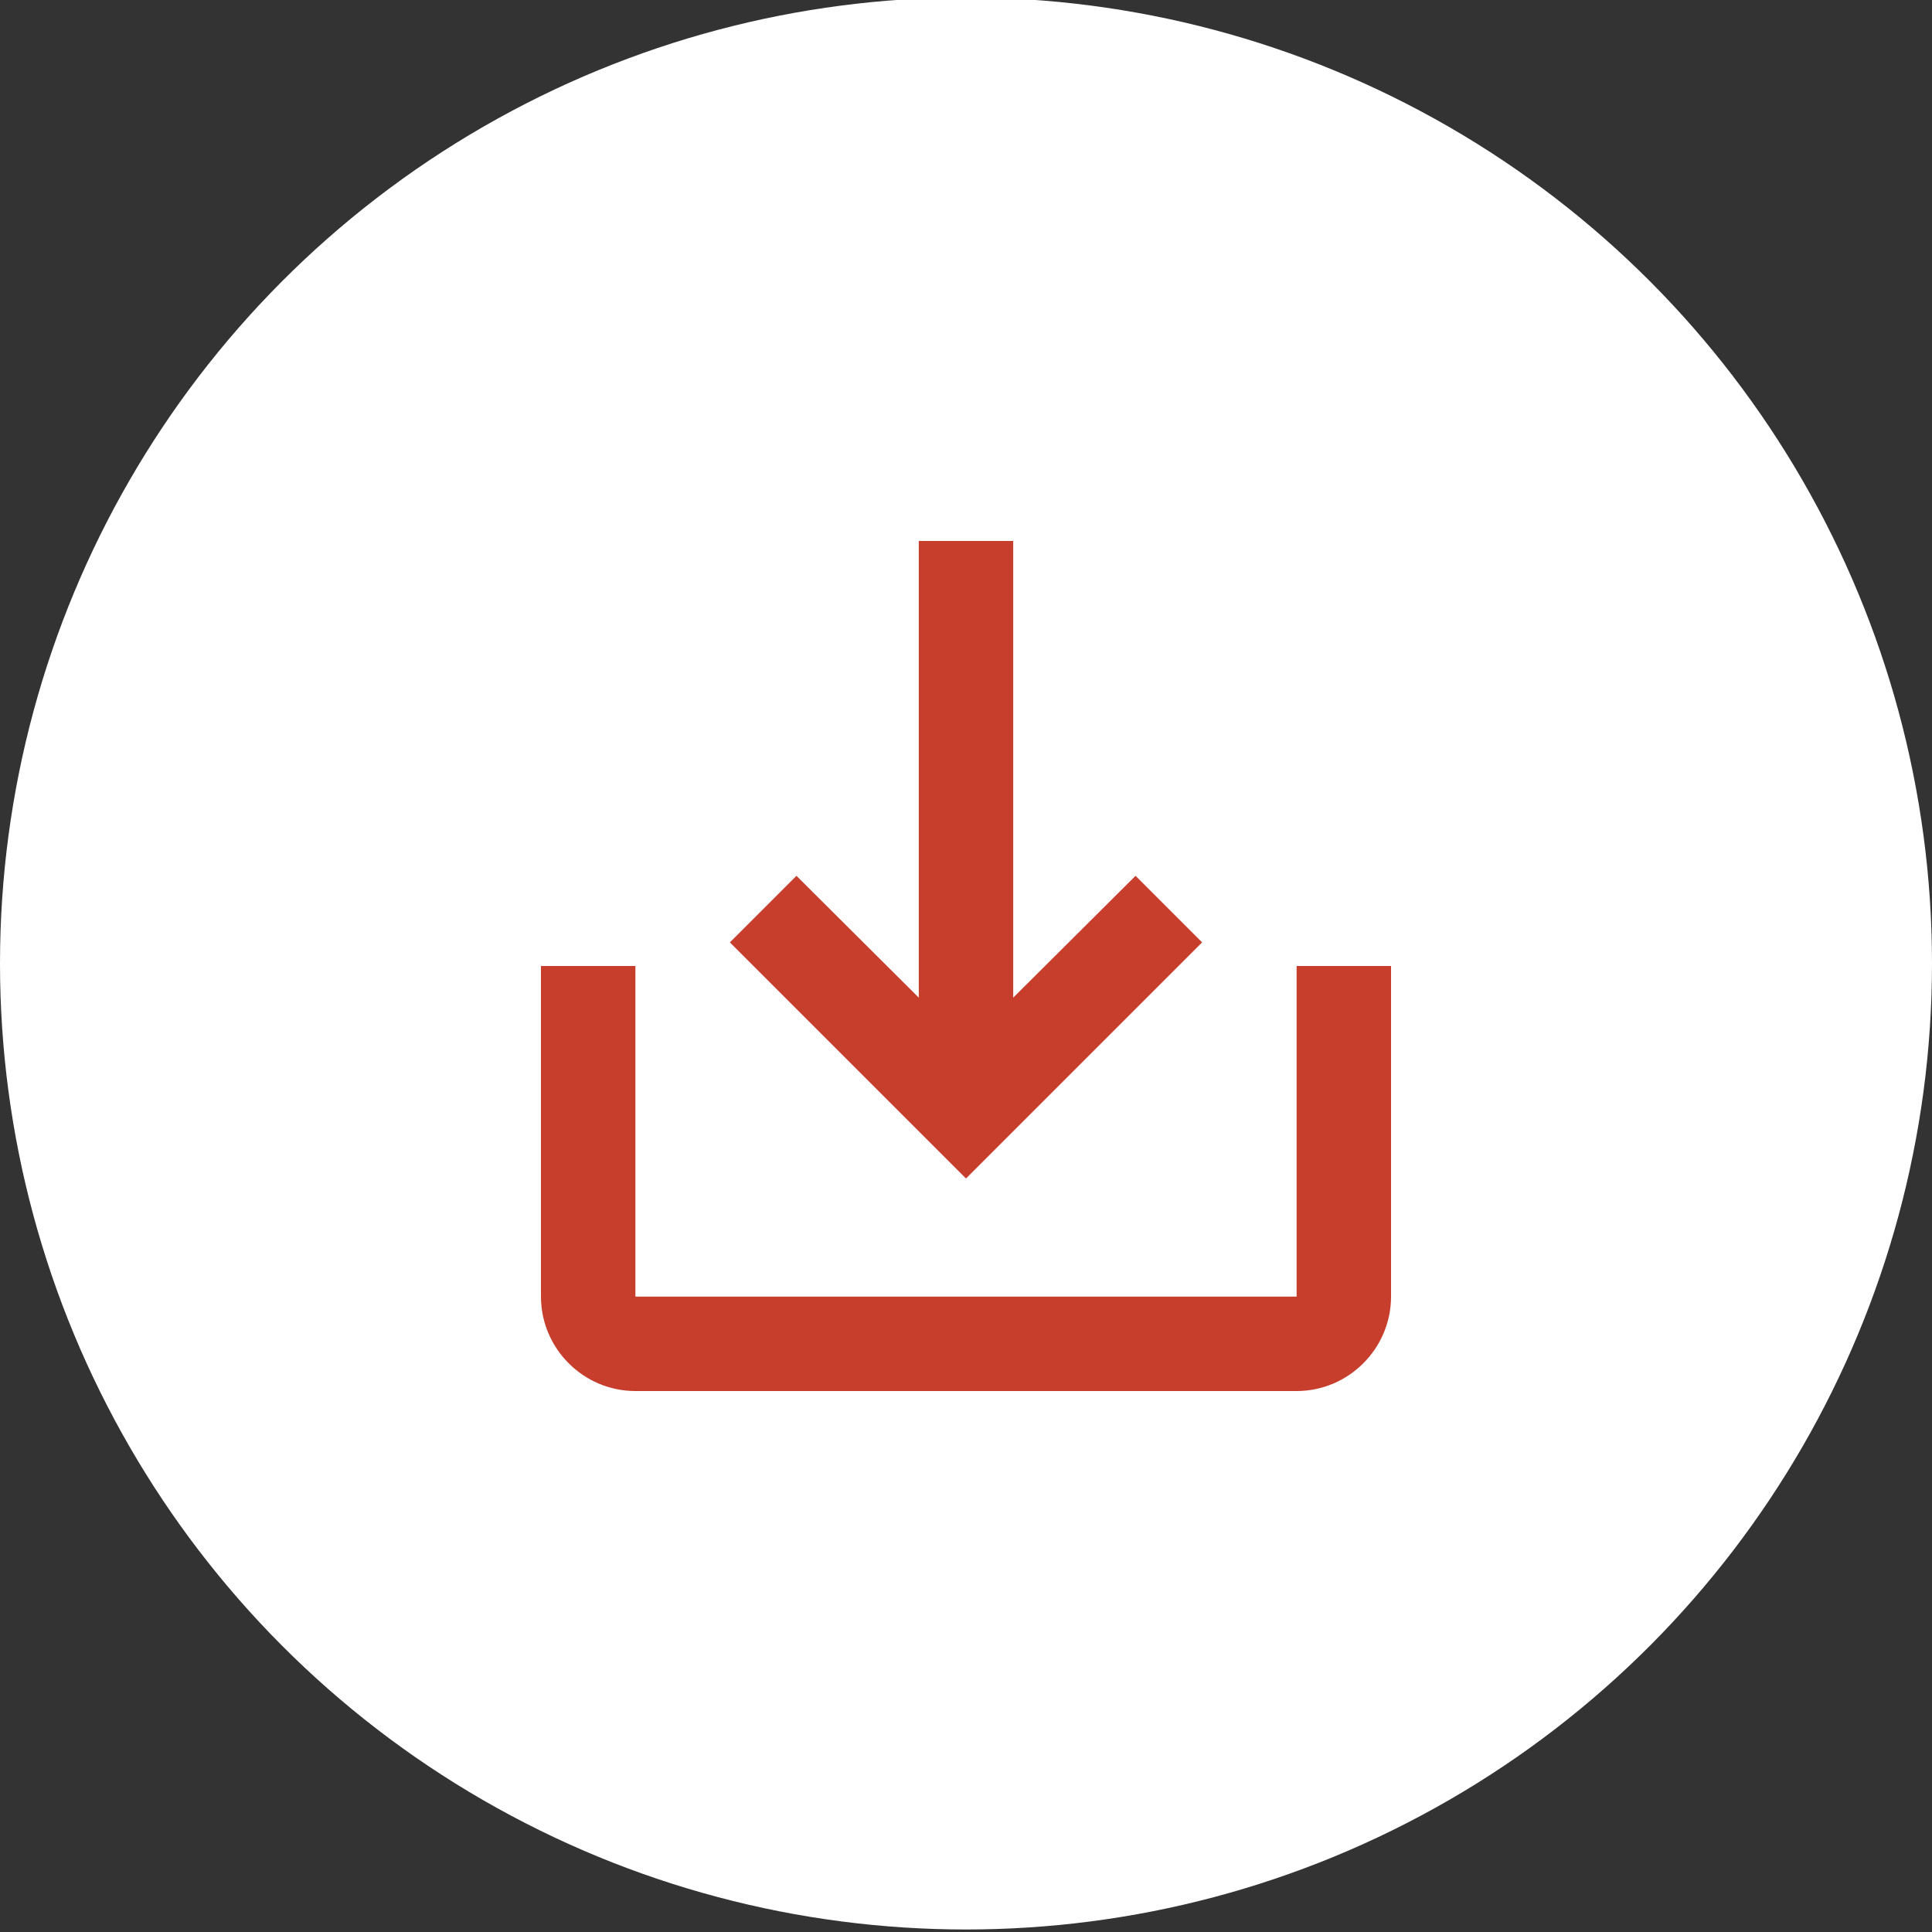
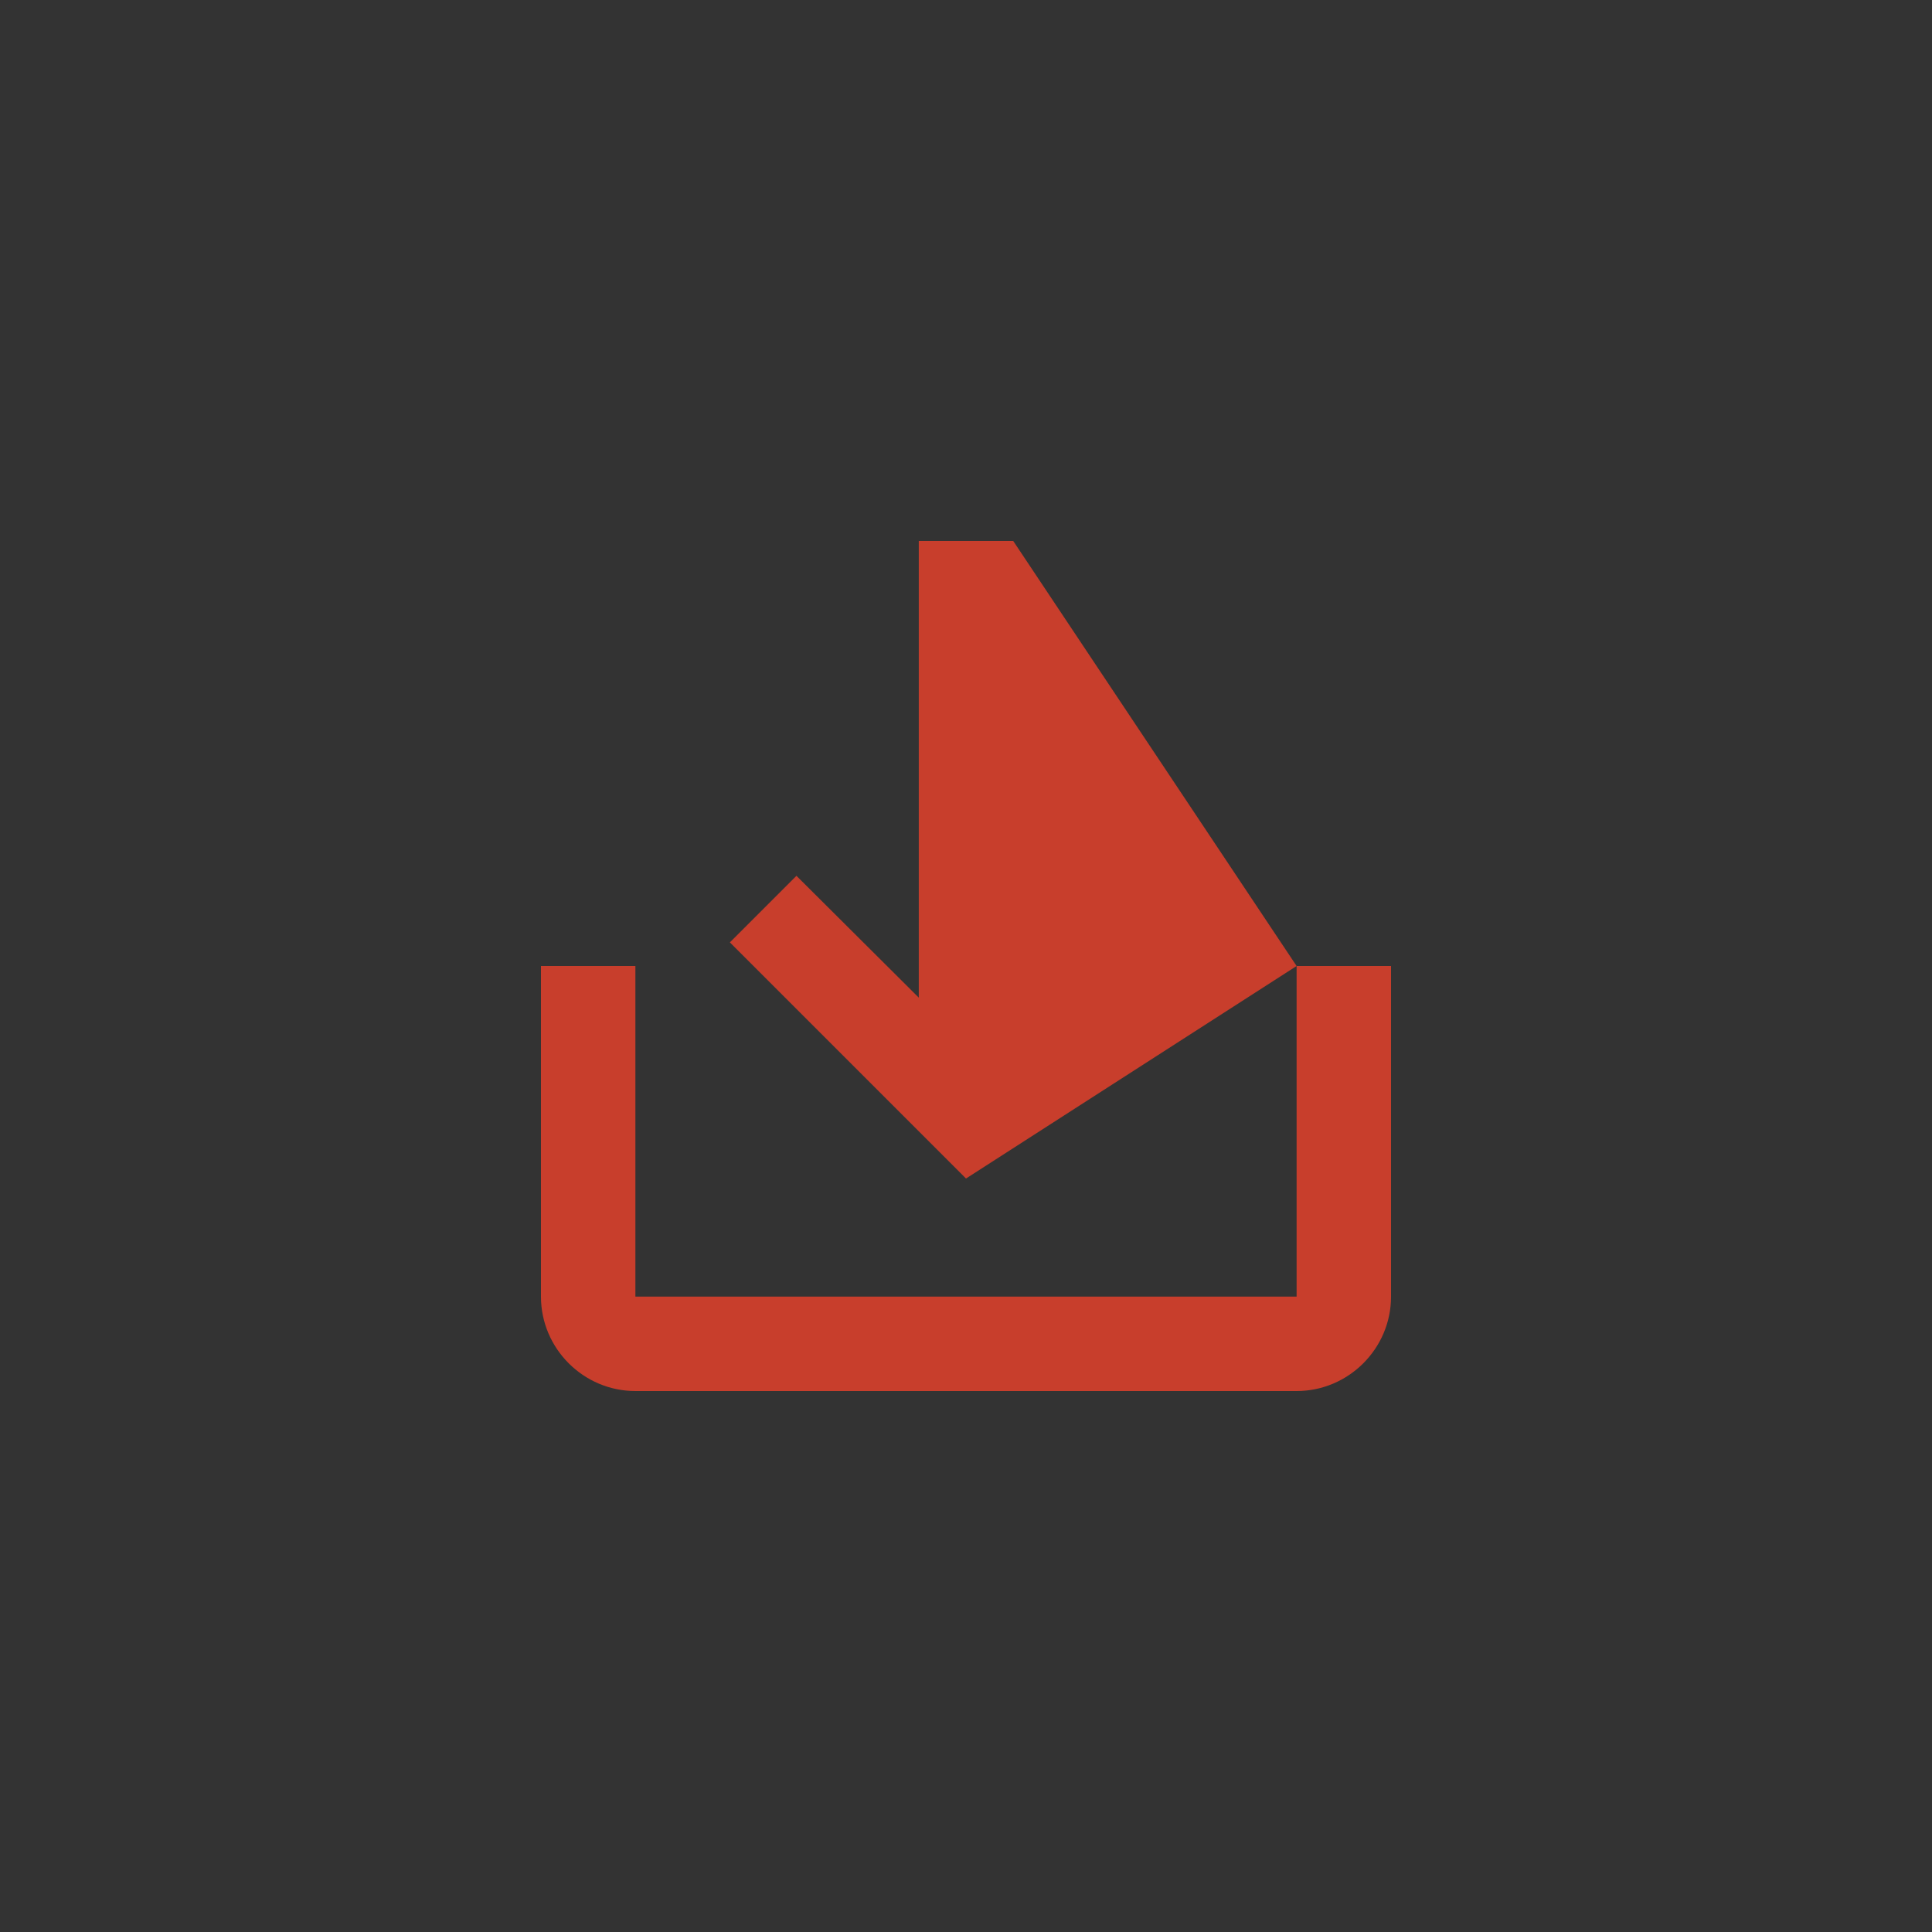
<svg xmlns="http://www.w3.org/2000/svg" viewBox="0 0 50 50">
  <rect x="0" y="0" width="50" height="50" fill="#333333" stroke="none" />
-   <circle cx="25" cy="24.935" r="25" fill="#fff" />
-   <path fill="#c83e2c" d="M33.556 25v8.556H16.444V25H14v8.556C14 34.9 15.1 36 16.444 36h17.112C34.9 36 36 34.9 36 33.556V25zm-7.334.819 3.166-3.153 1.723 1.723L25 30.5l-6.111-6.111 1.723-1.723 3.166 3.153V14h2.444z" />
+   <path fill="#c83e2c" d="M33.556 25v8.556H16.444V25H14v8.556C14 34.9 15.1 36 16.444 36h17.112C34.9 36 36 34.9 36 33.556V25zL25 30.5l-6.111-6.111 1.723-1.723 3.166 3.153V14h2.444z" />
</svg>